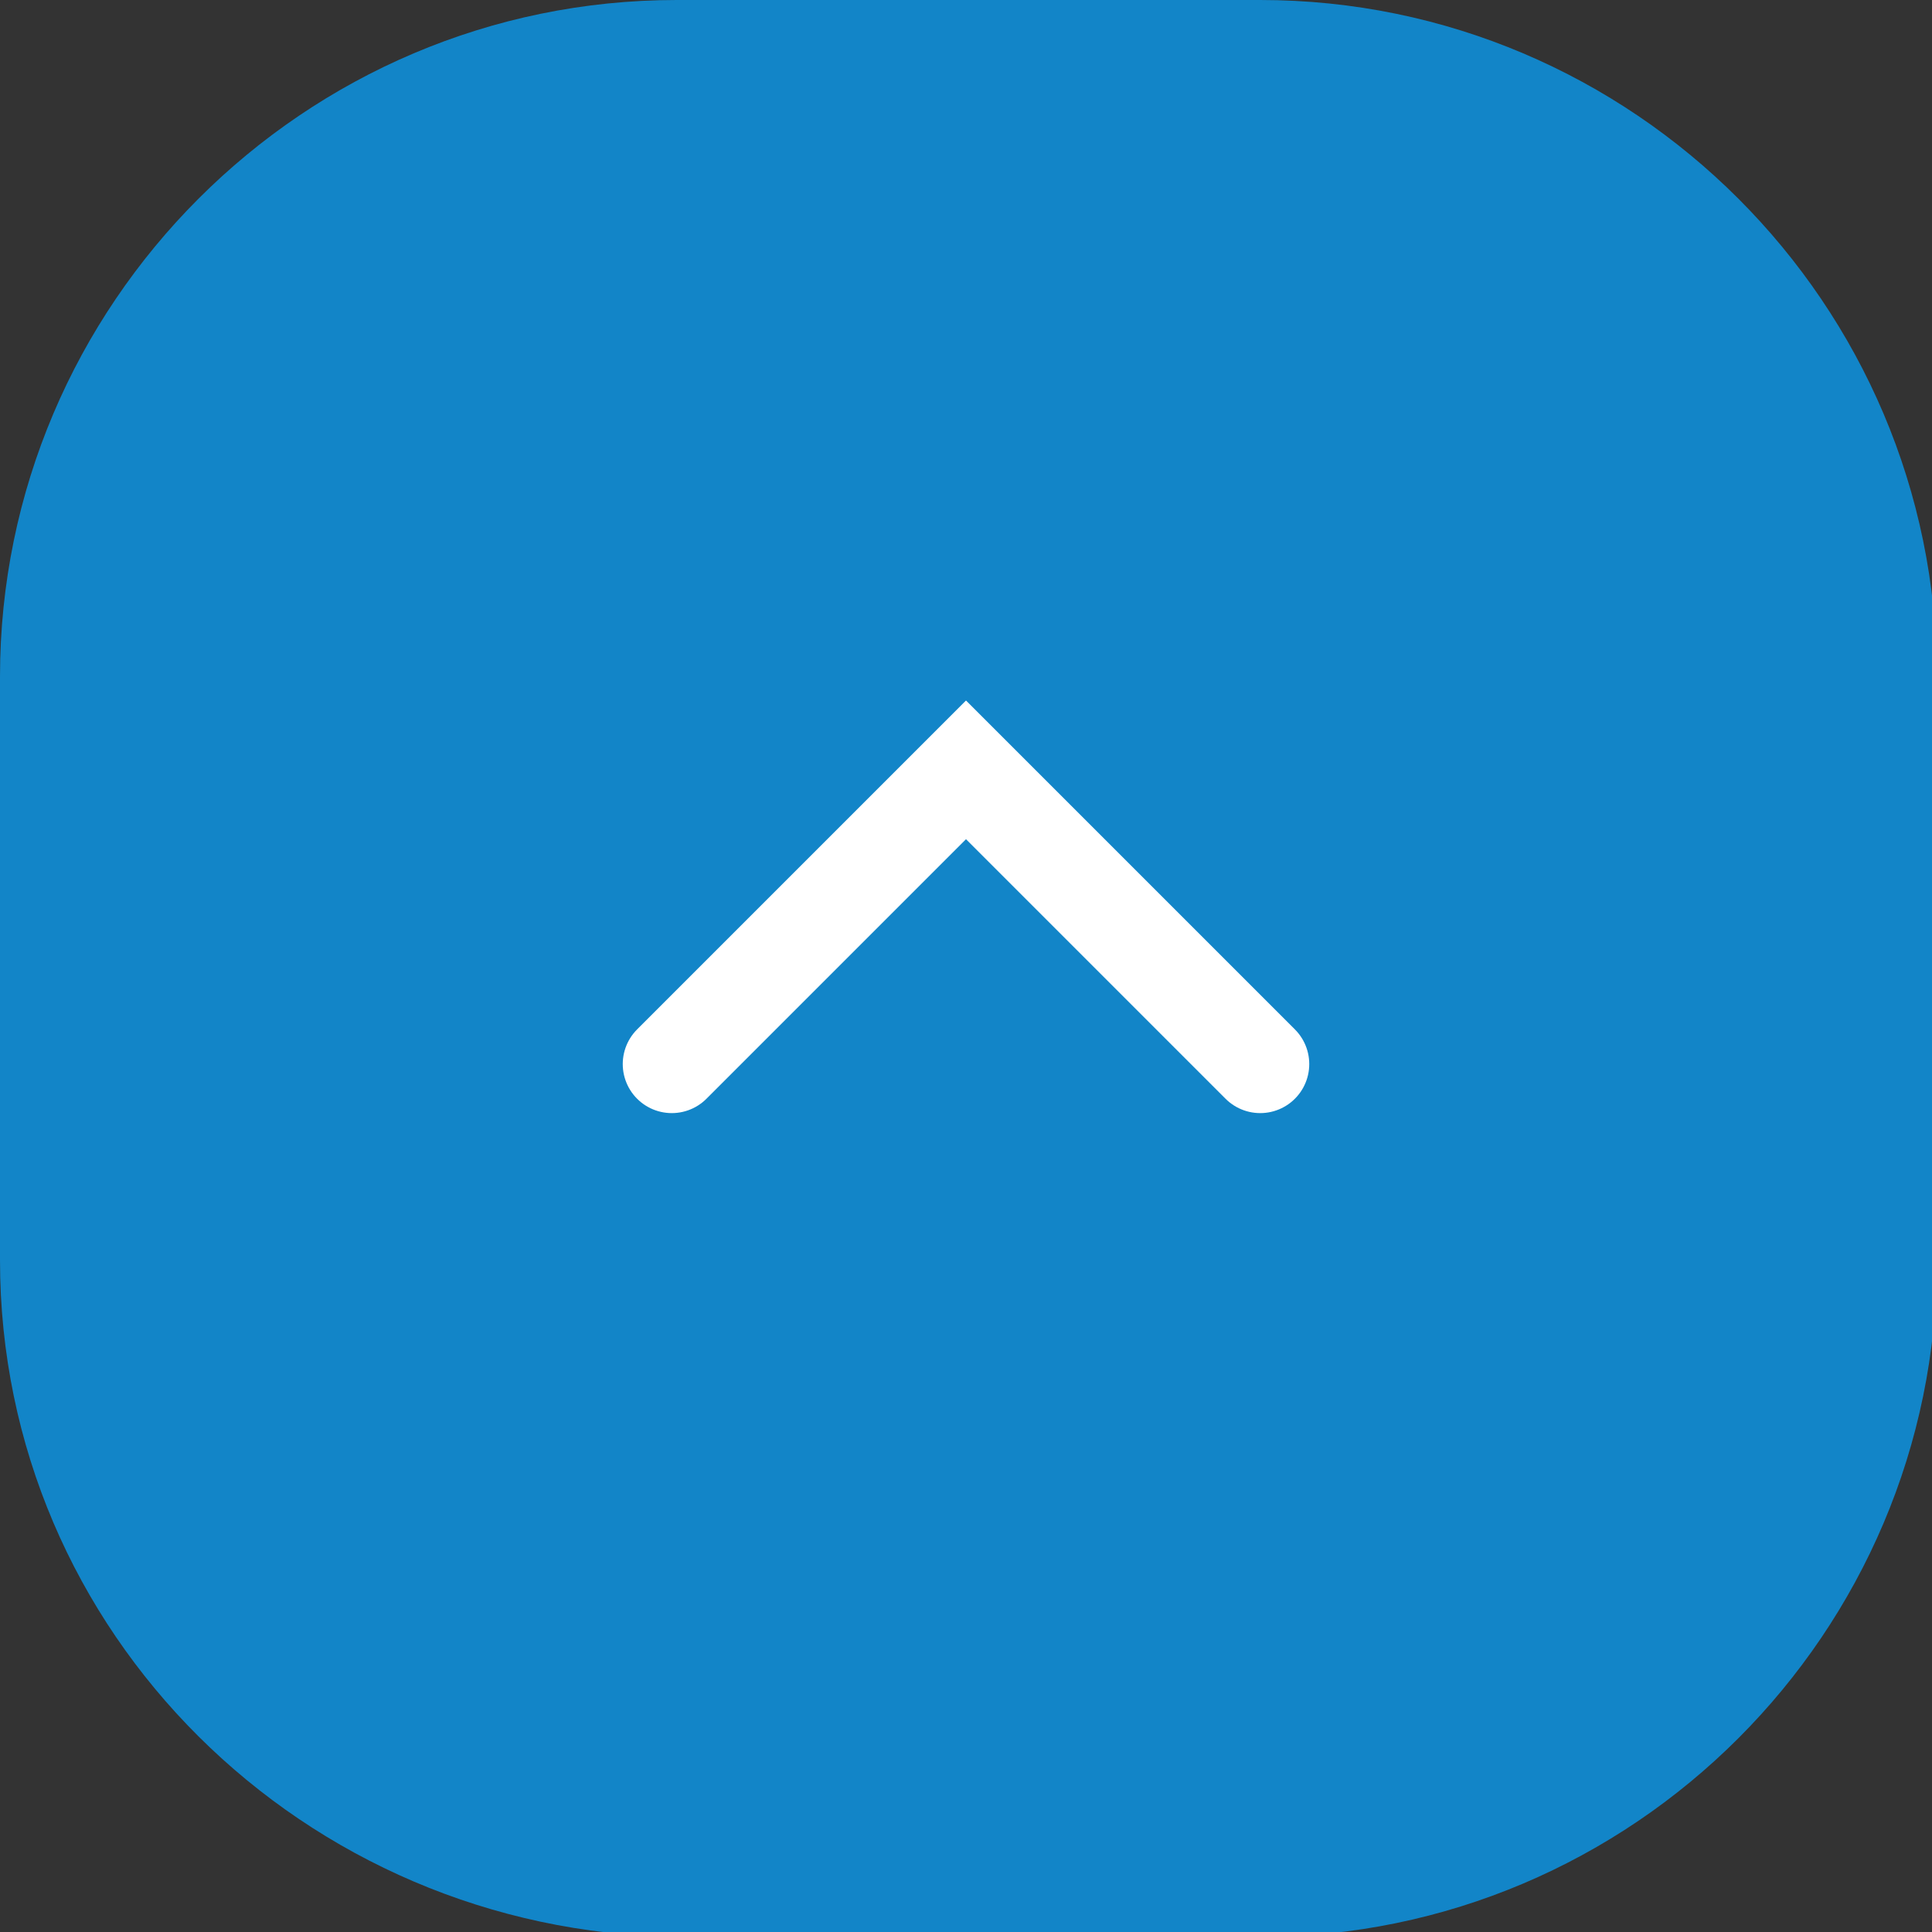
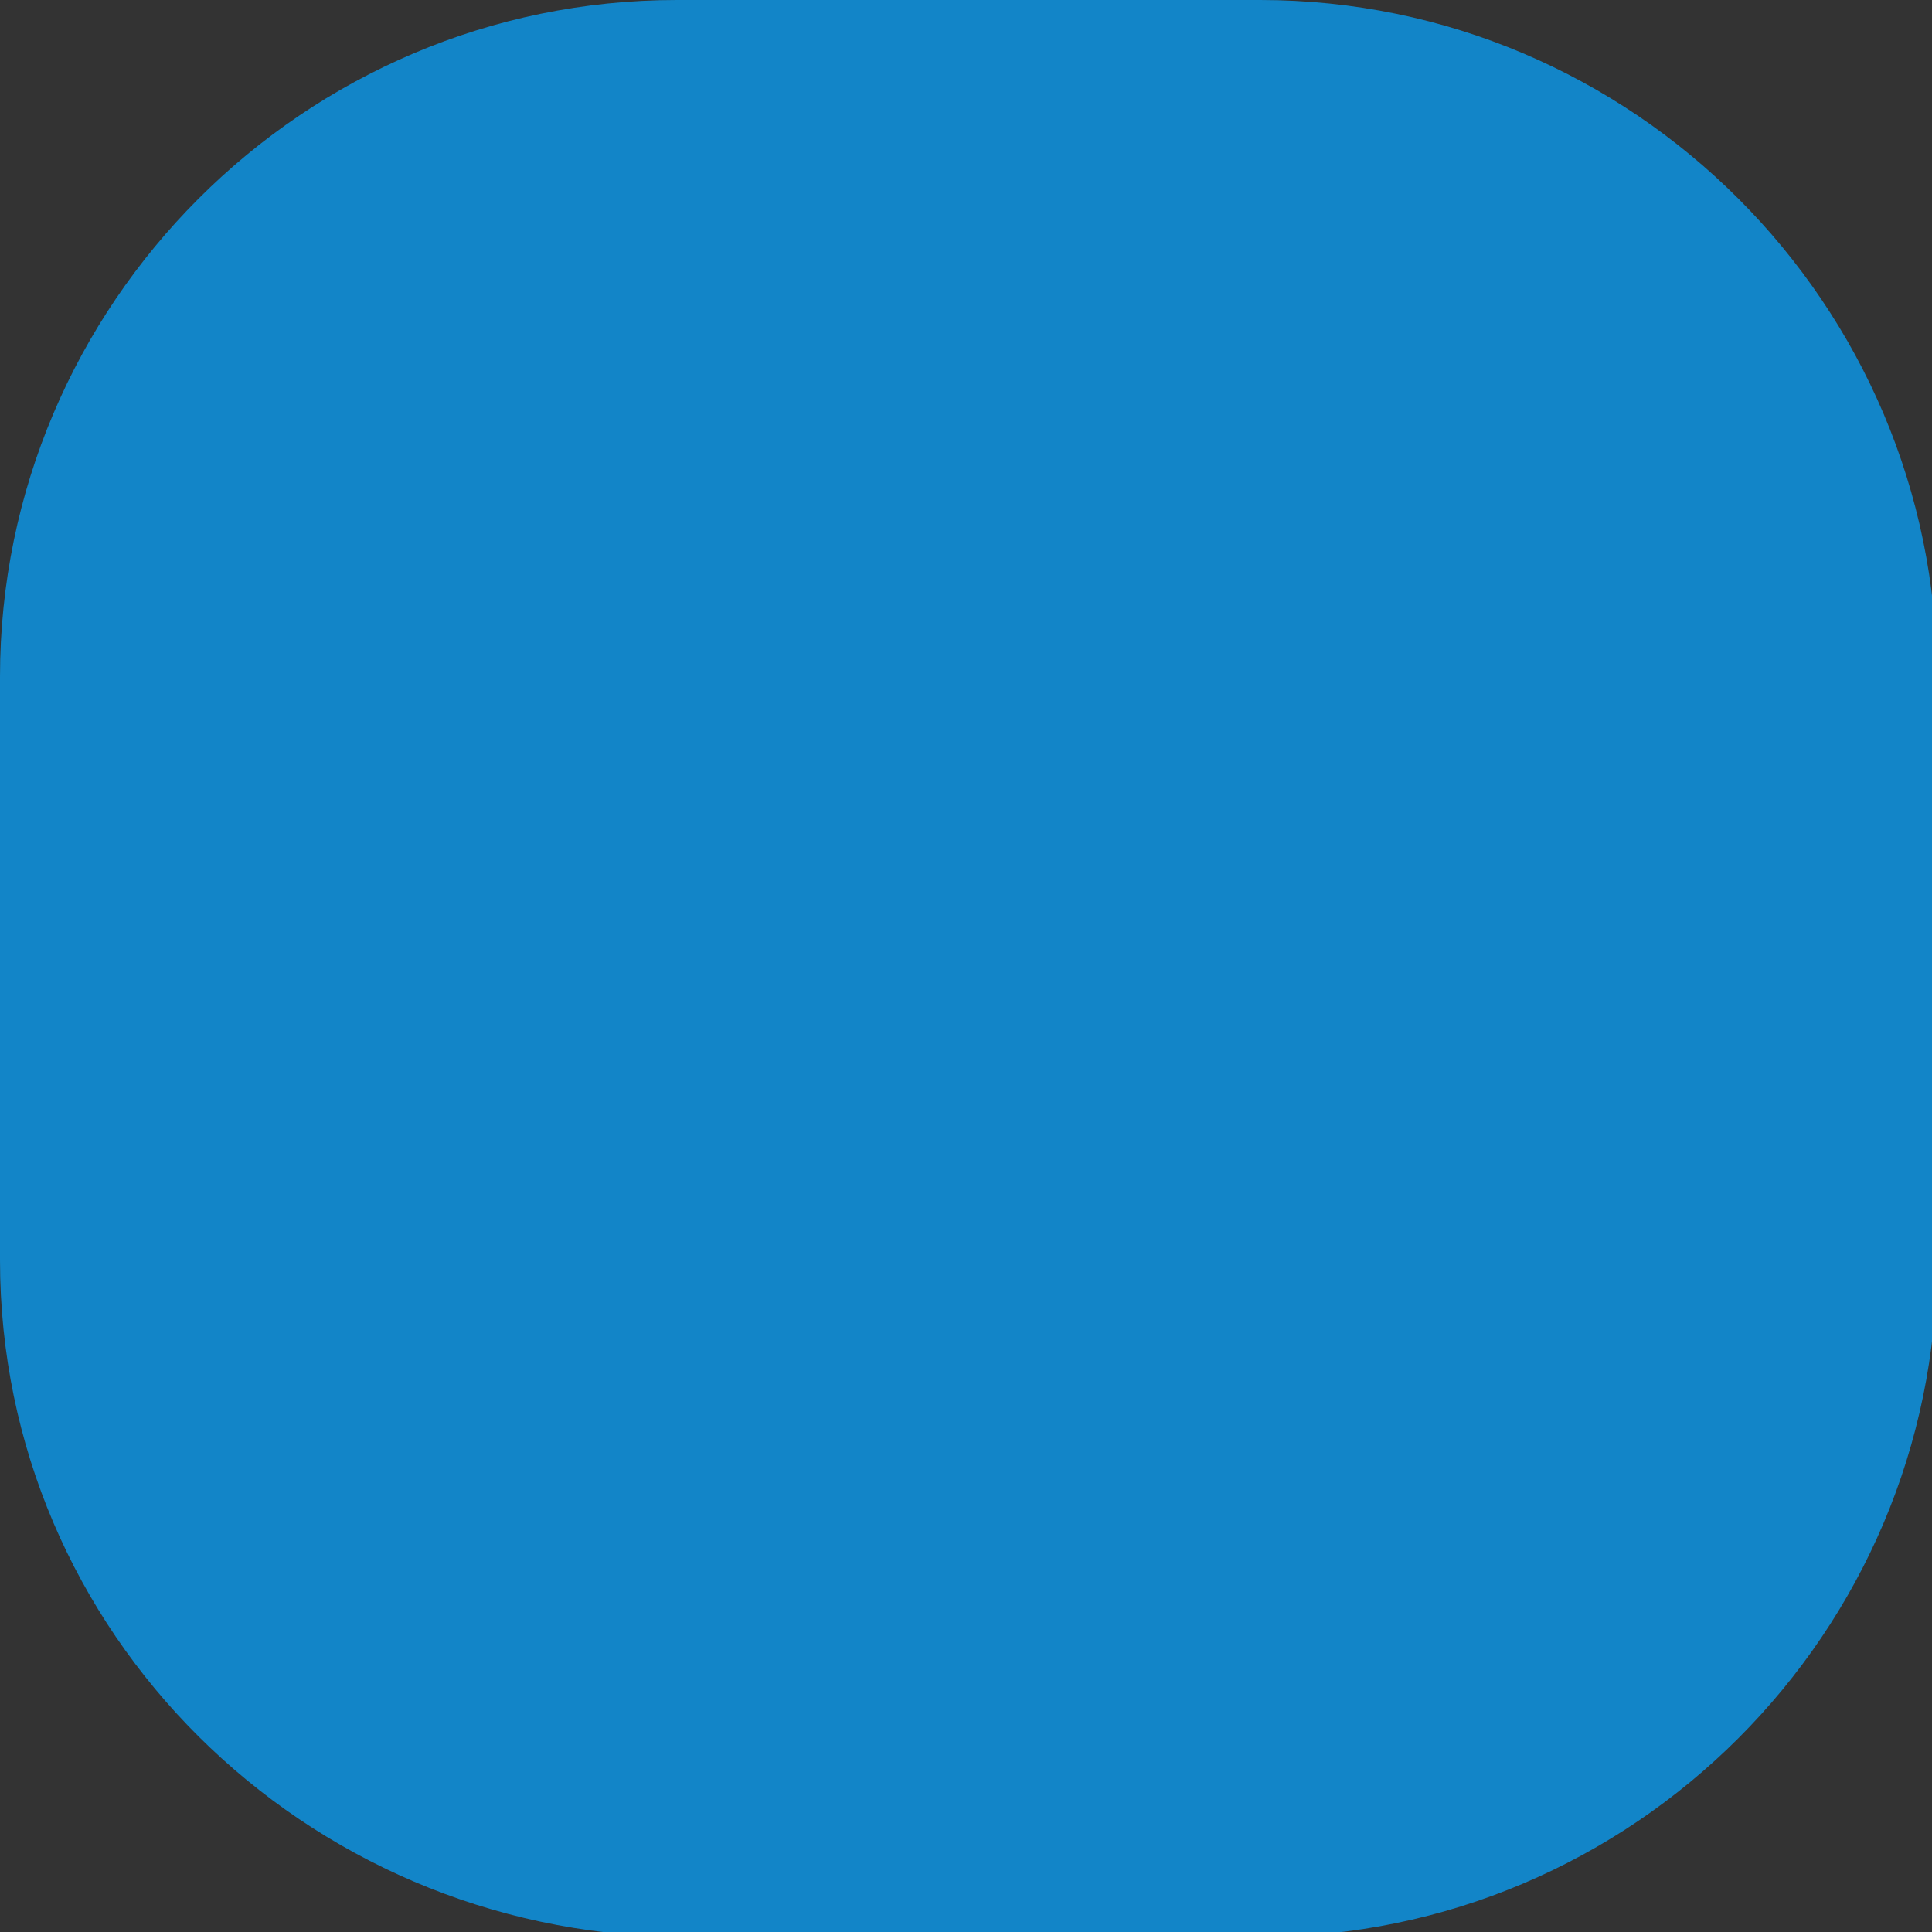
<svg xmlns="http://www.w3.org/2000/svg" version="1.1" id="Layer_1" x="0px" y="0px" viewBox="0 0 39.4 39.4" style="enable-background:new 0 0 39.4 39.4;" xml:space="preserve">
  <rect x="0" y="0" width="39.4" height="39.4" fill="#333333" stroke="none" />
  <style type="text/css">
	.st0{fill:#1285C8;}
	.st1{fill:none;stroke:#FFFFFF;stroke-width:2;stroke-linecap:round;stroke-miterlimit:10;}
</style>
  <g>
    <path class="st0" d="M13.8,0l11.9,0c7.6,0,13.8,6.2,13.8,13.8v11.9c0,7.6-6.2,13.8-13.8,13.8H13.8C6.2,39.4,0,33.3,0,25.7l0-11.9   C0,6.2,6.2,0,13.8,0z" />
-     <polyline class="st1" points="13.7,21.7 19.7,15.7 25.7,21.7  " />
  </g>
</svg>